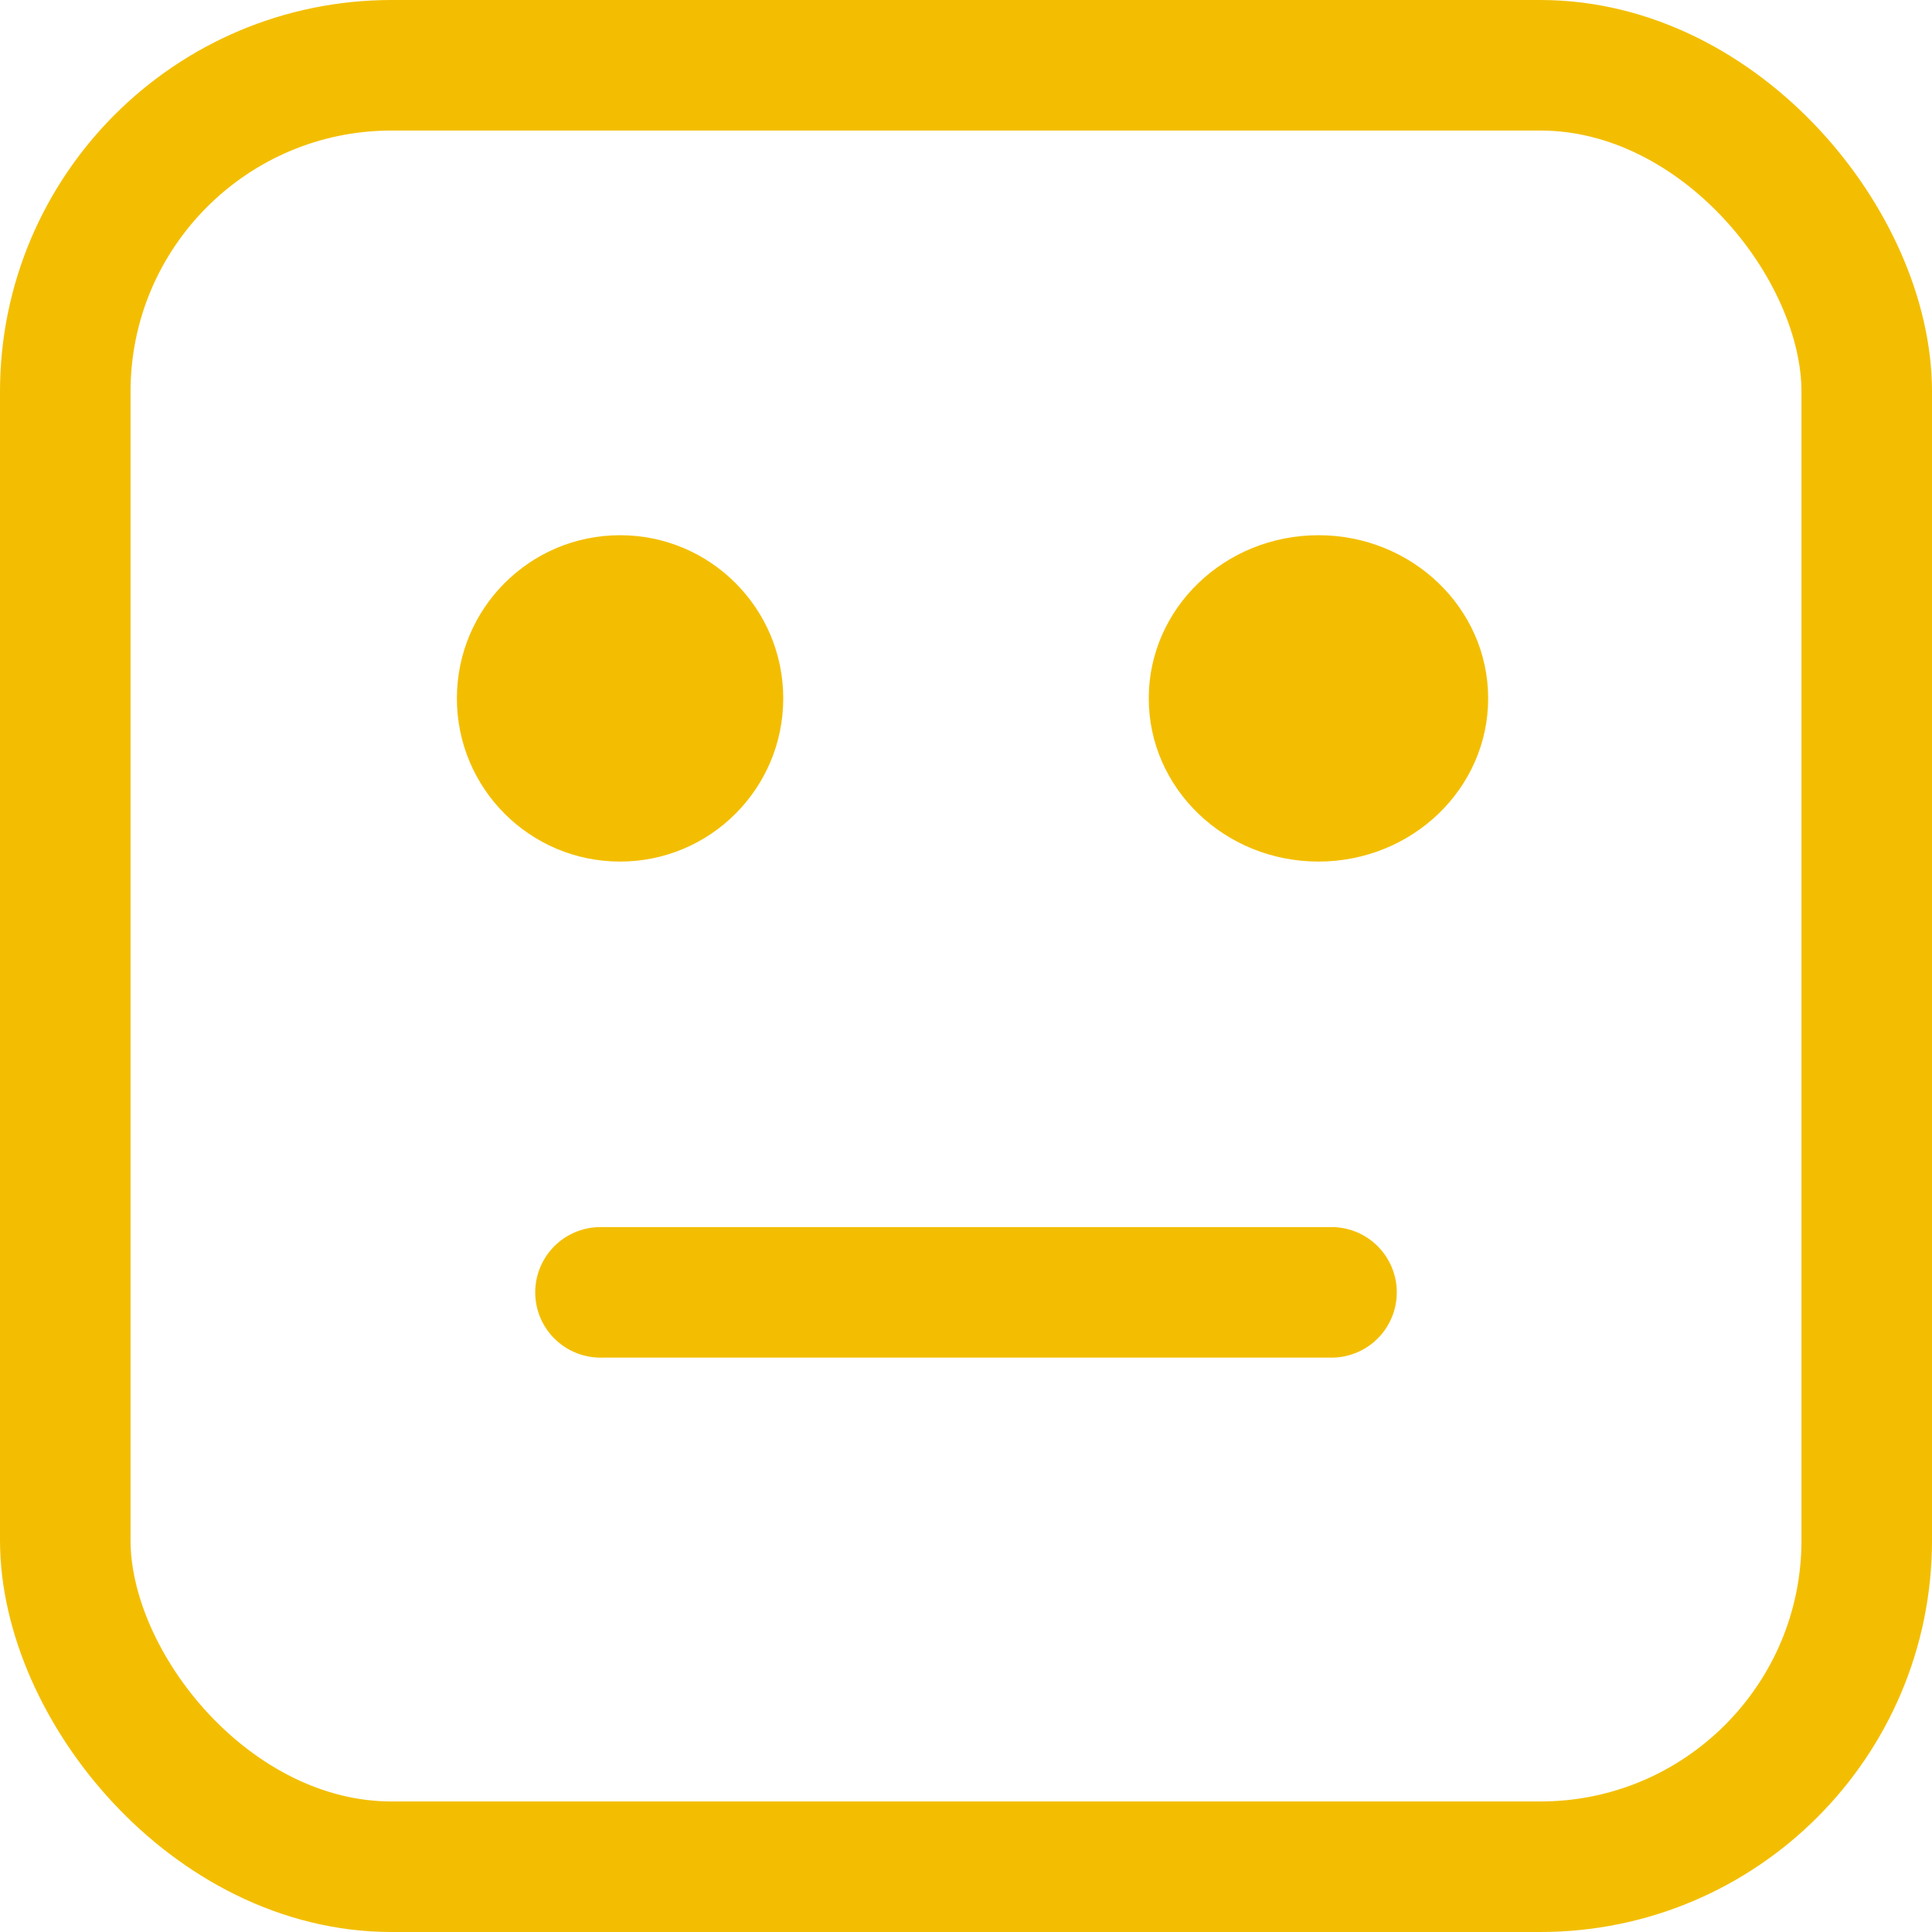
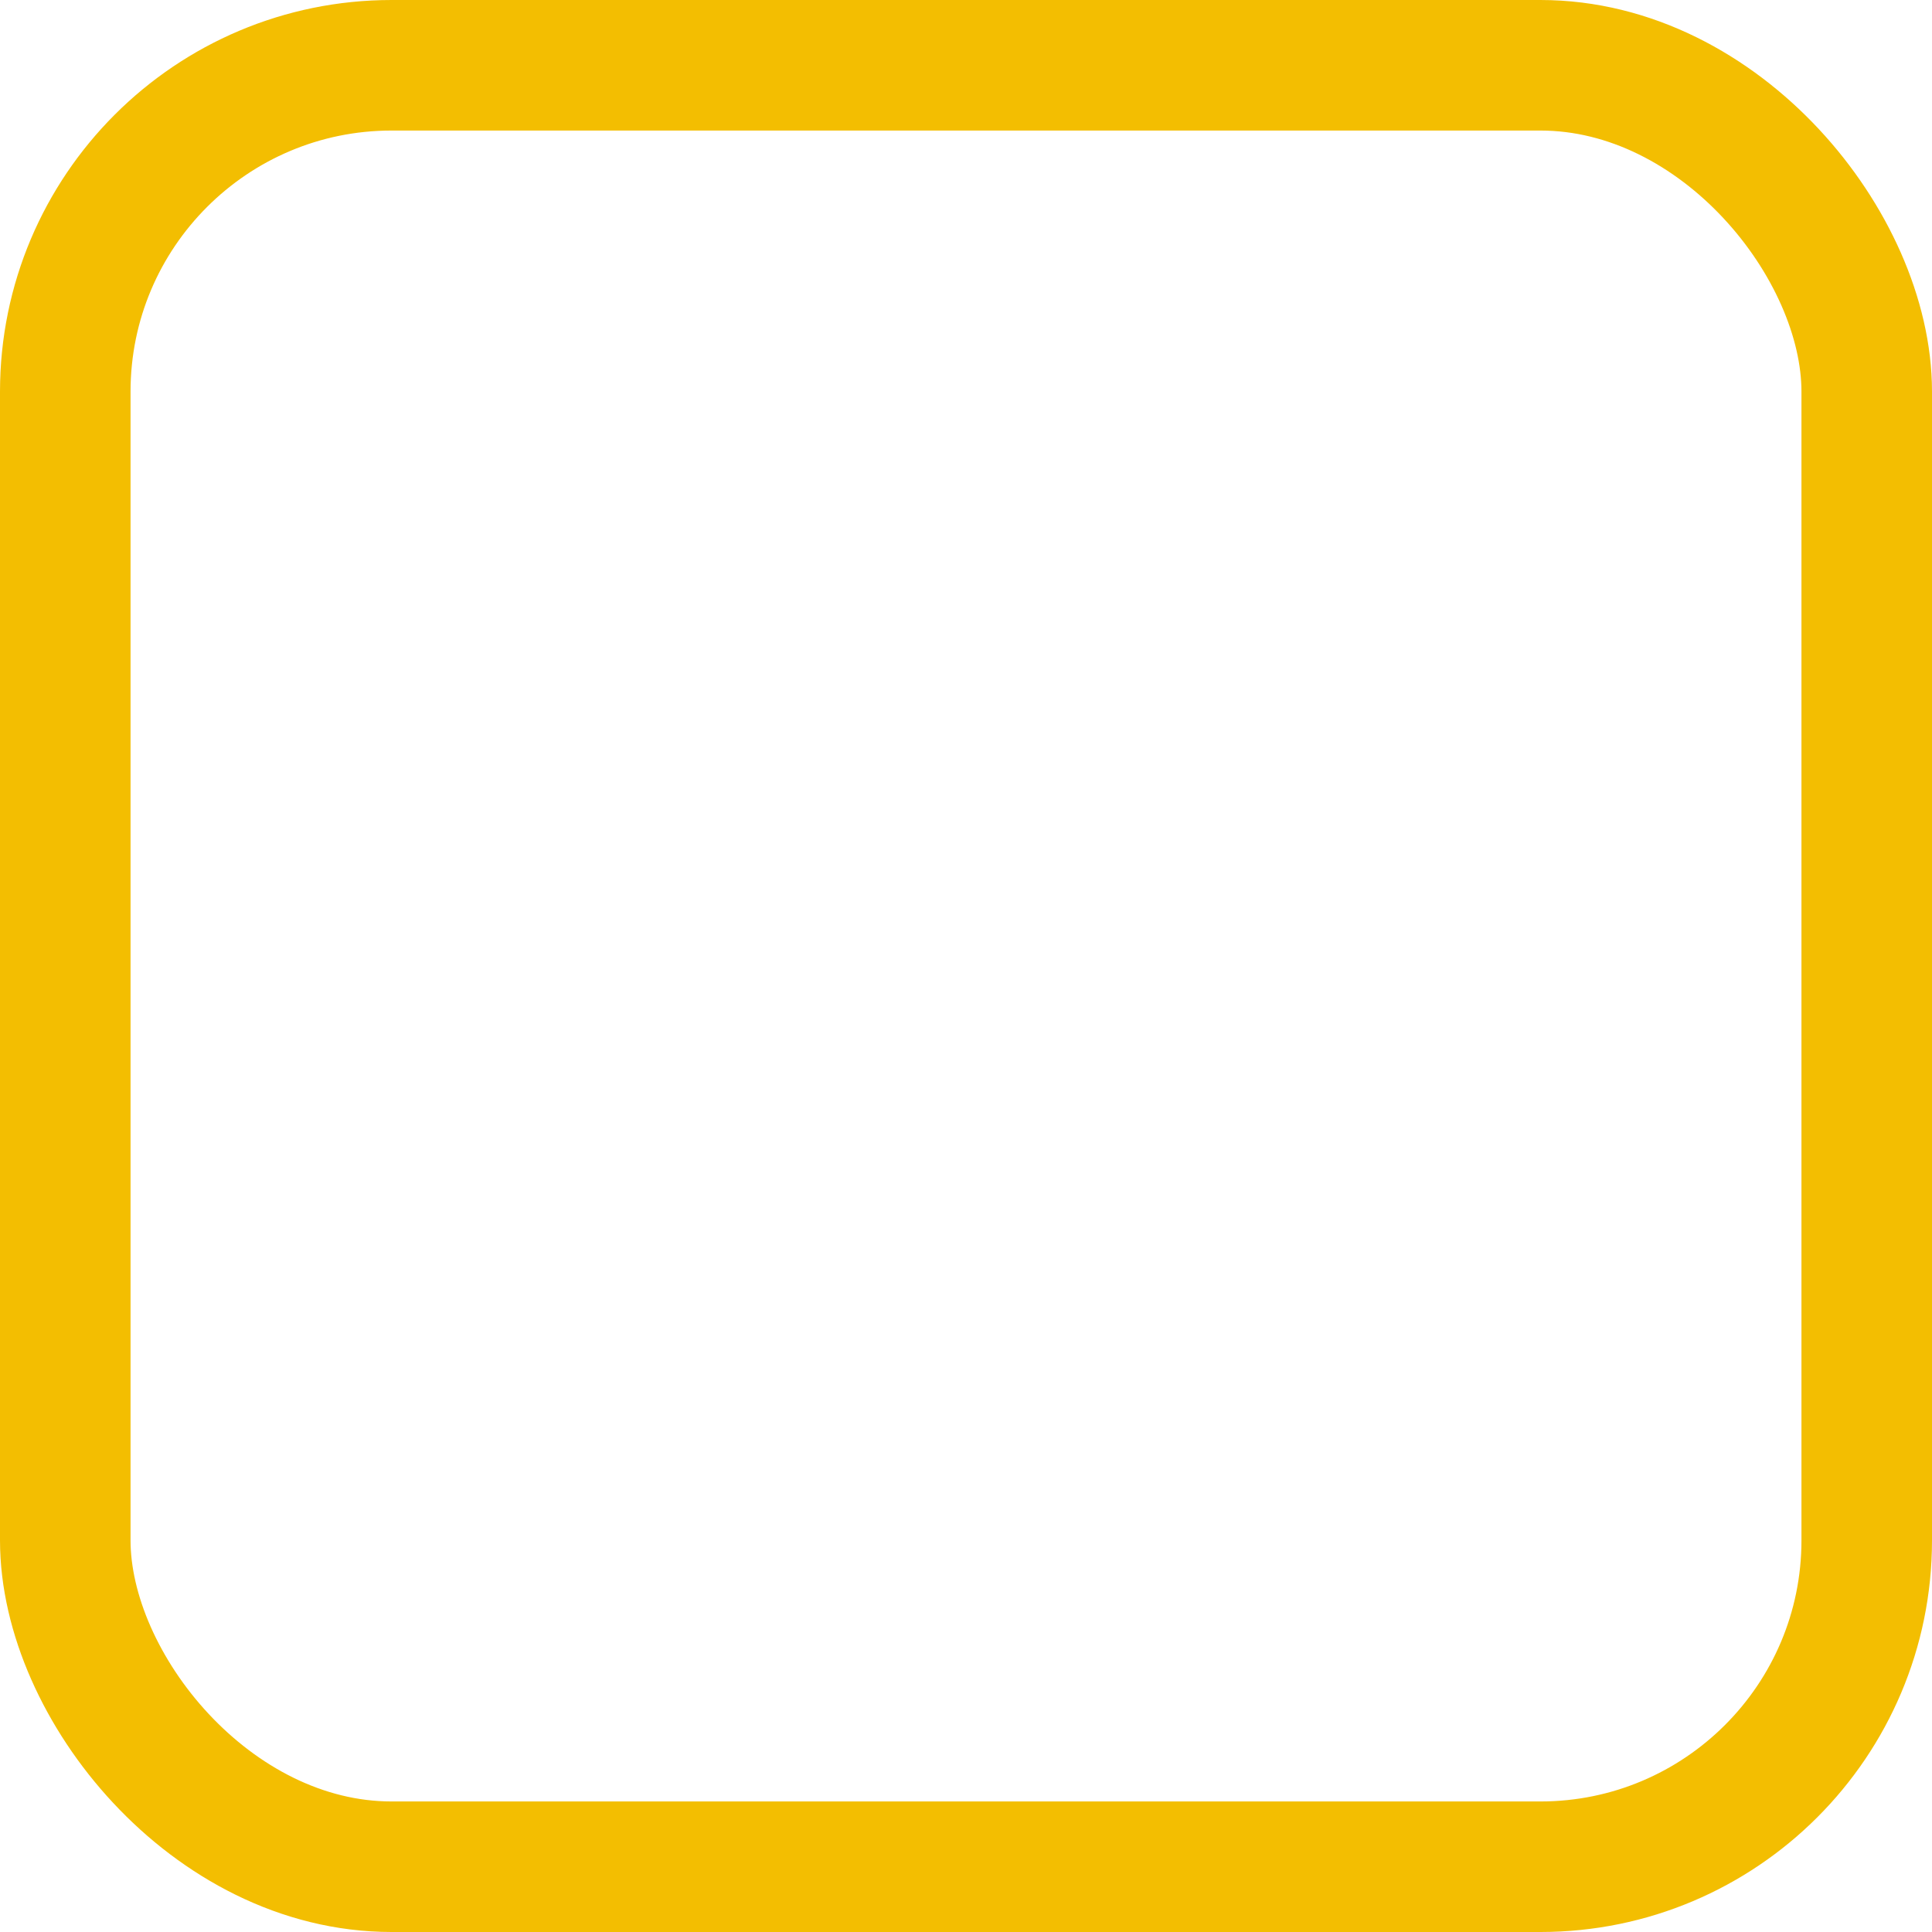
<svg xmlns="http://www.w3.org/2000/svg" viewBox="0 0 148 148">
  <defs>
    <style>.cls-1,.cls-3{fill:none;stroke:#f3be01;stroke-width:10px;}.cls-2{fill:#f3be01;}.cls-3{stroke-linecap:round;}</style>
  </defs>
  <g id="Calque_2" data-name="Calque 2">
    <g id="Calque_1-2" data-name="Calque 1">
      <rect class="cls-1" x="5" y="5" width="138" height="138" rx="25" />
-       <circle class="cls-2" cx="47.5" cy="53.5" r="12.5" />
-       <ellipse class="cls-2" cx="101" cy="53.5" rx="13" ry="12.5" />
-       <line class="cls-3" x1="46" y1="99" x2="102" y2="99" />
    </g>
  </g>
</svg>